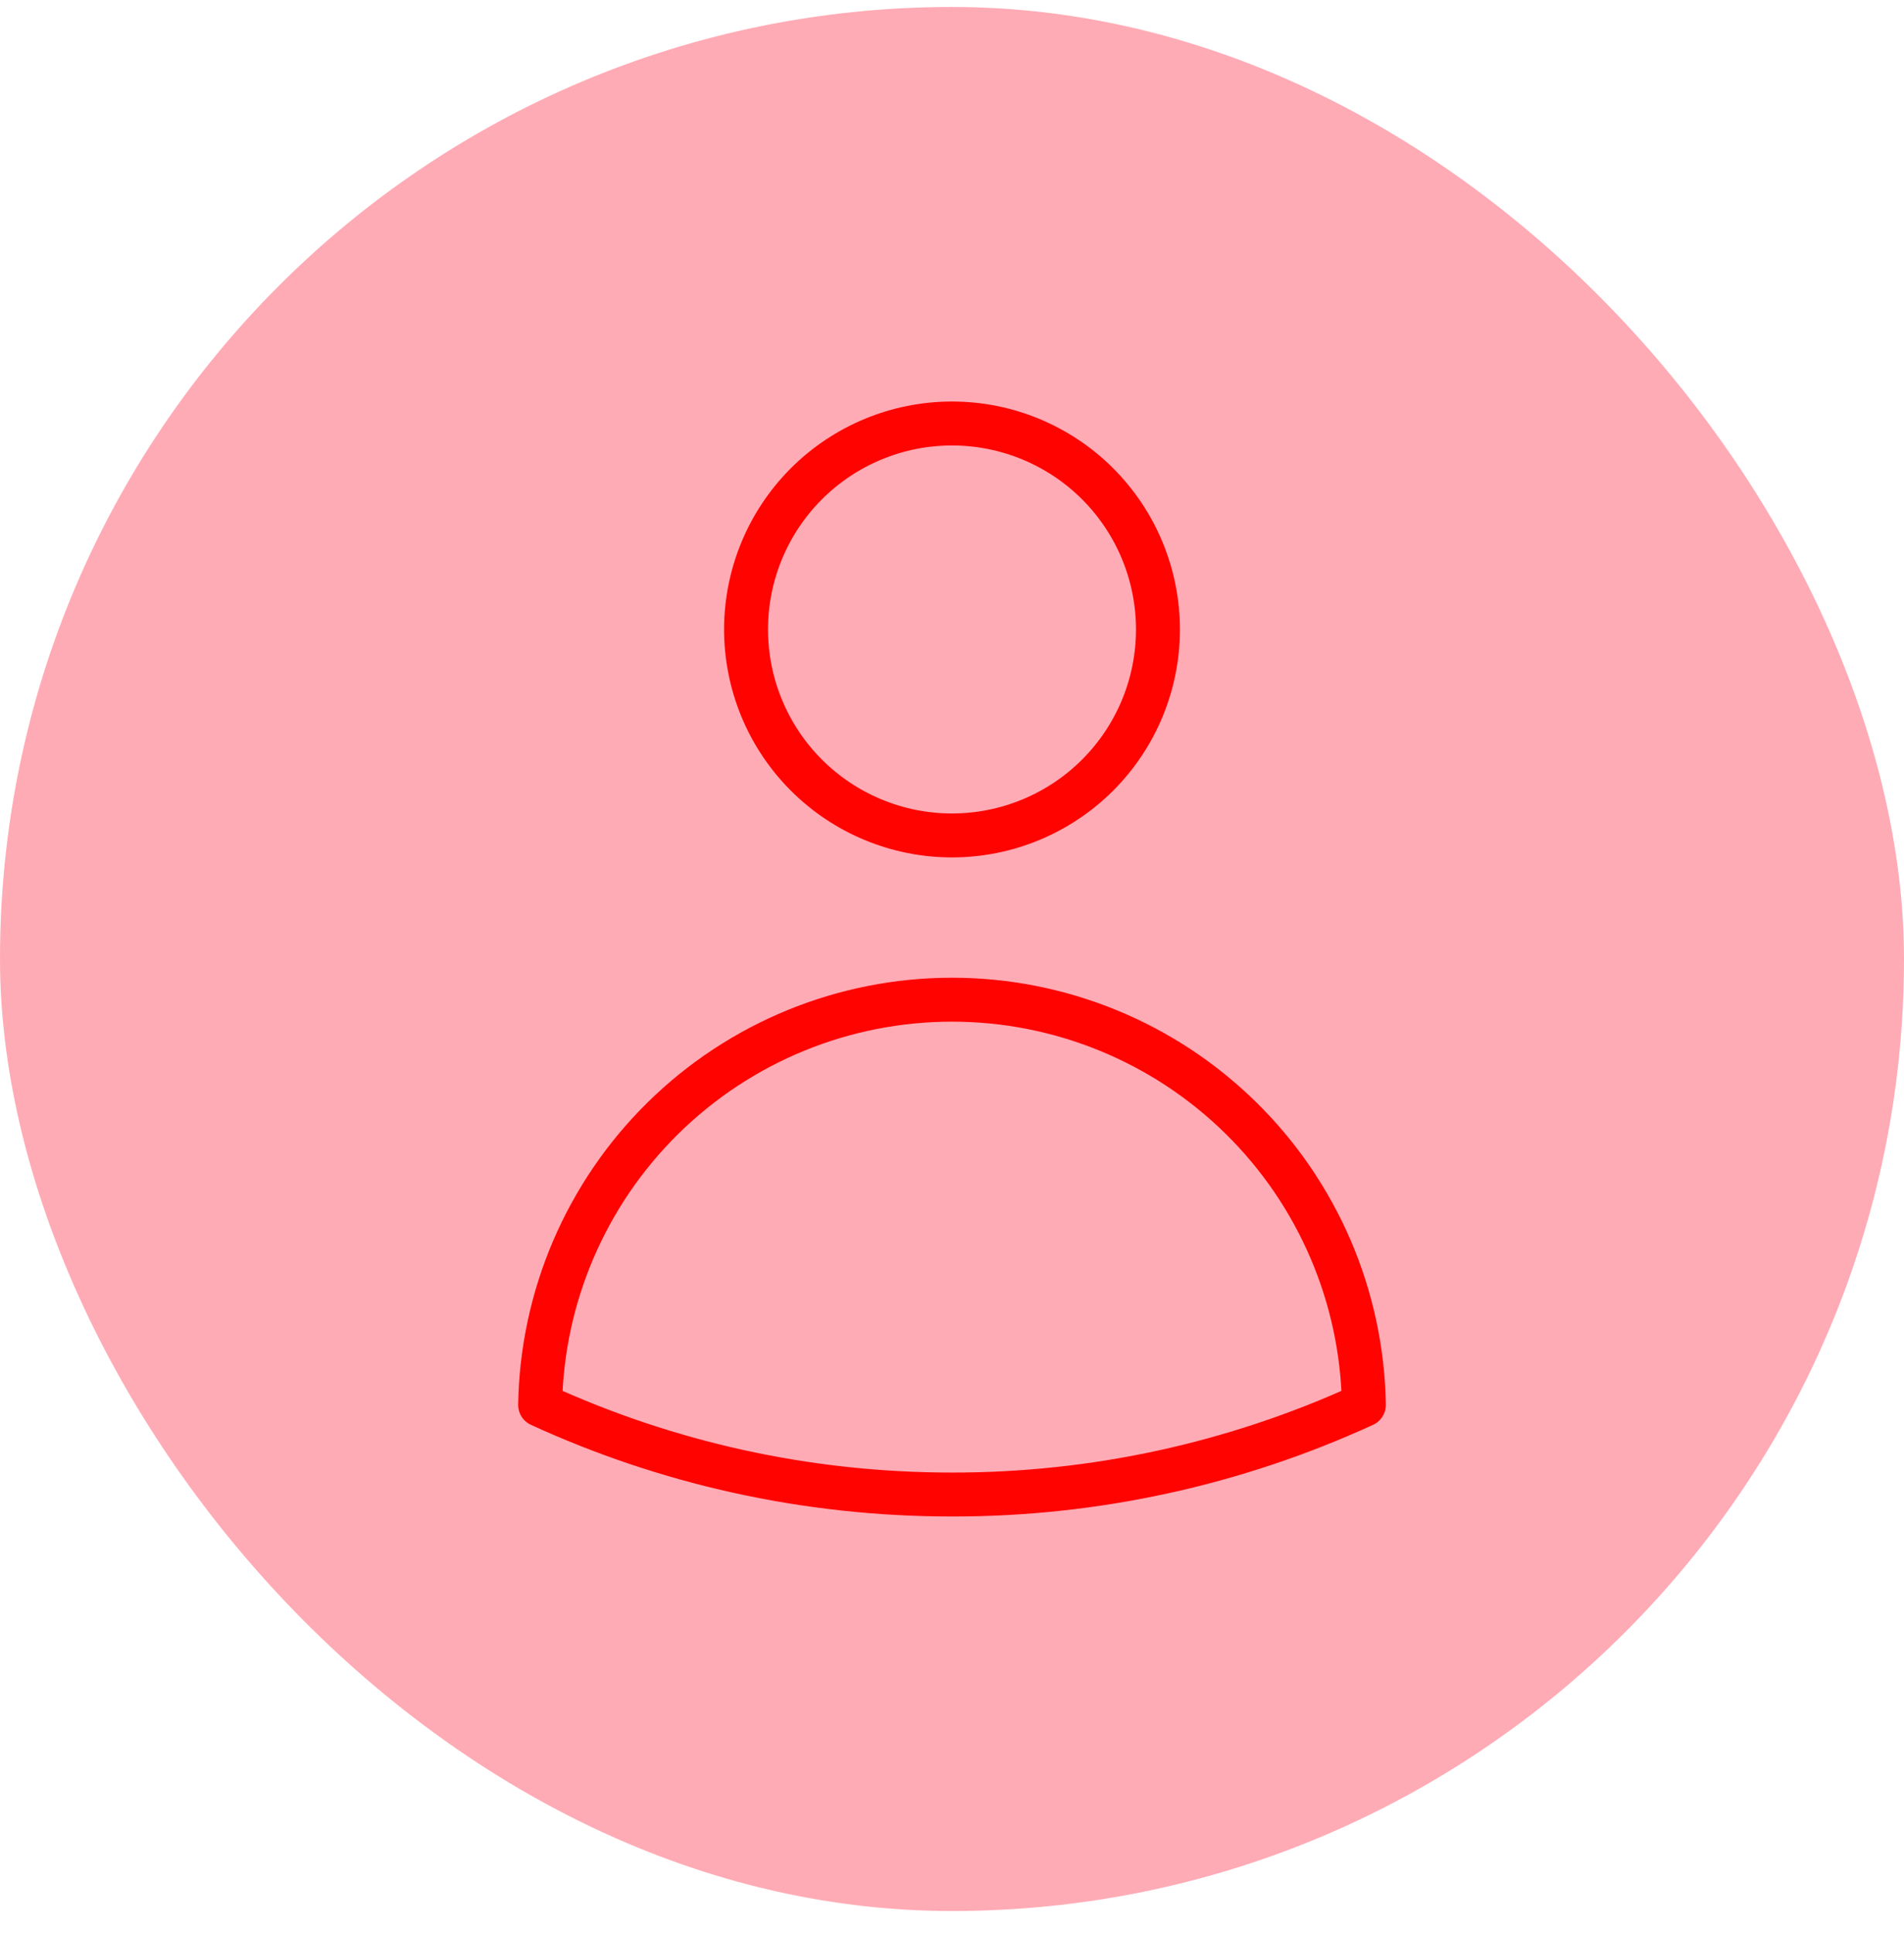
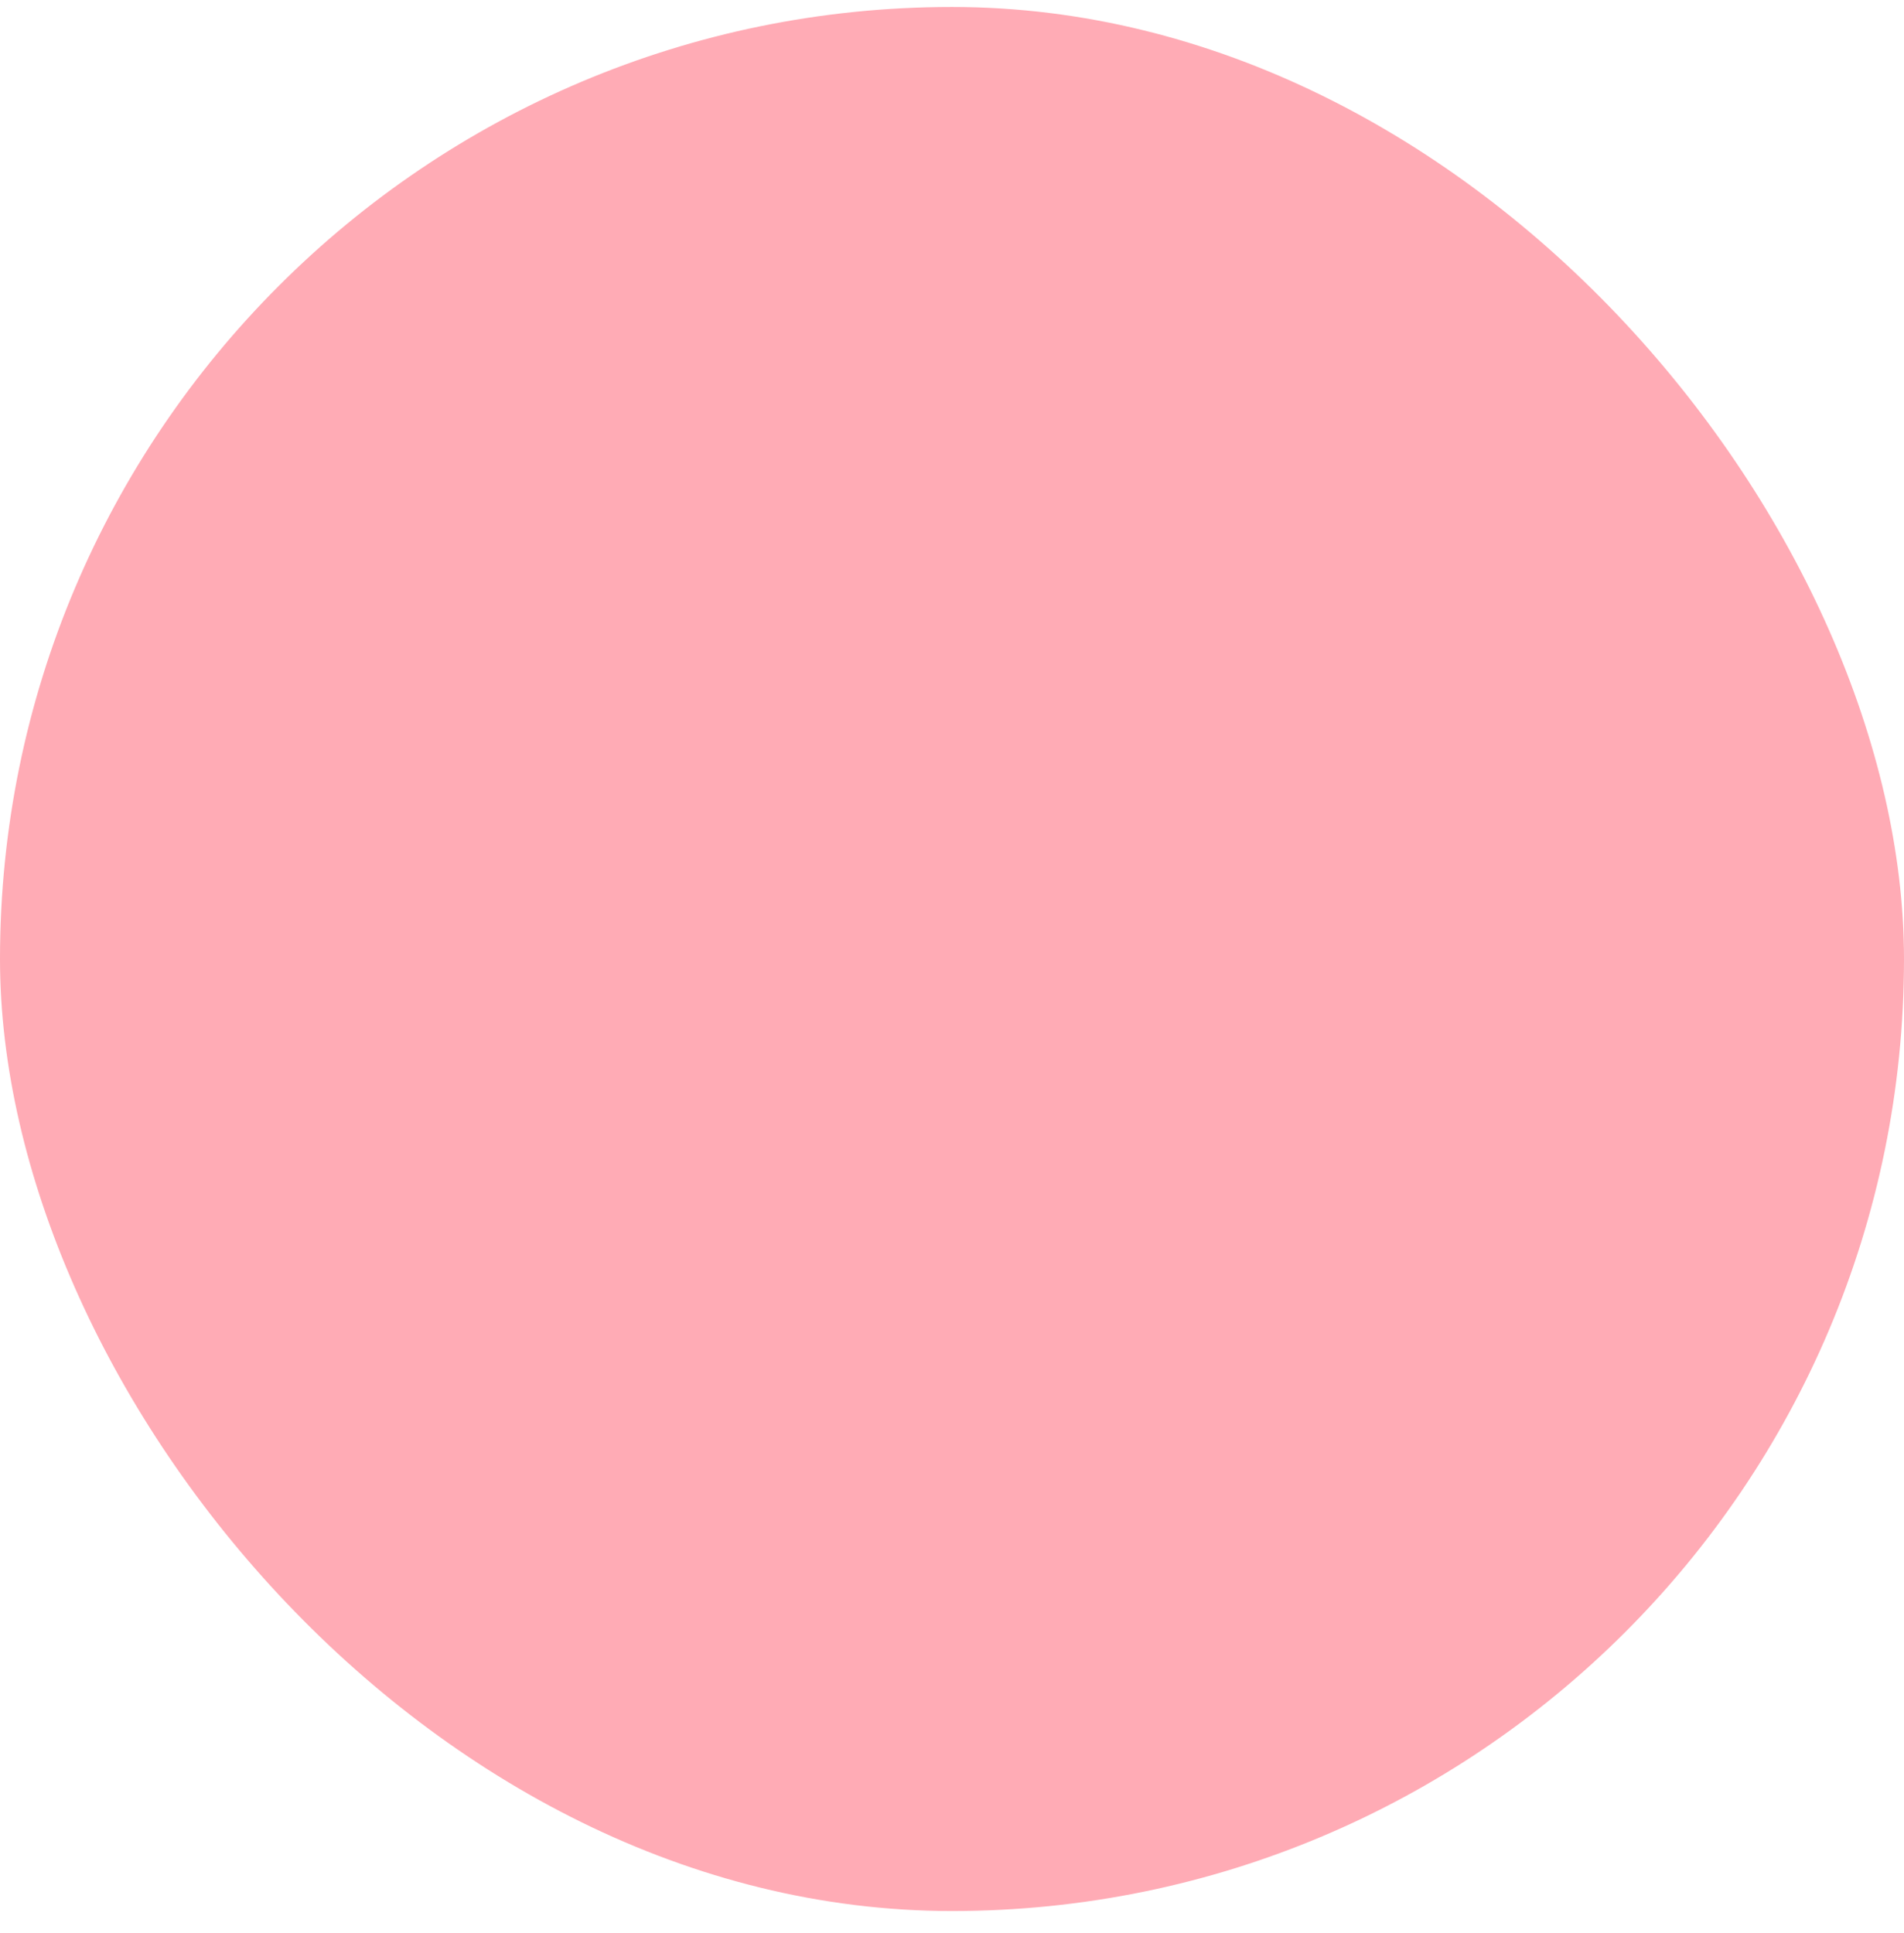
<svg xmlns="http://www.w3.org/2000/svg" width="65" height="66" viewBox="0 0 65 66" fill="none">
  <rect y="0.238" width="65" height="65" rx="32.5" fill="#FFABB5" />
-   <path d="M39.531 21.488C39.531 23.353 38.791 25.142 37.472 26.46C36.153 27.779 34.365 28.52 32.5 28.52C30.635 28.52 28.847 27.779 27.528 26.46C26.21 25.142 25.469 23.353 25.469 21.488C25.469 19.623 26.21 17.835 27.528 16.516C28.847 15.198 30.635 14.457 32.5 14.457C34.365 14.457 36.153 15.198 37.472 16.516C38.791 17.835 39.531 19.623 39.531 21.488ZM18.439 47.959C18.5 44.27 20.008 40.752 22.638 38.165C25.268 35.577 28.81 34.127 32.5 34.127C36.19 34.127 39.732 35.577 42.362 38.165C44.993 40.752 46.501 44.27 46.561 47.959C42.15 49.982 37.353 51.026 32.5 51.02C27.483 51.02 22.72 49.925 18.439 47.959Z" stroke="#FF0300" stroke-width="1.5" stroke-linecap="round" stroke-linejoin="round" />
</svg>